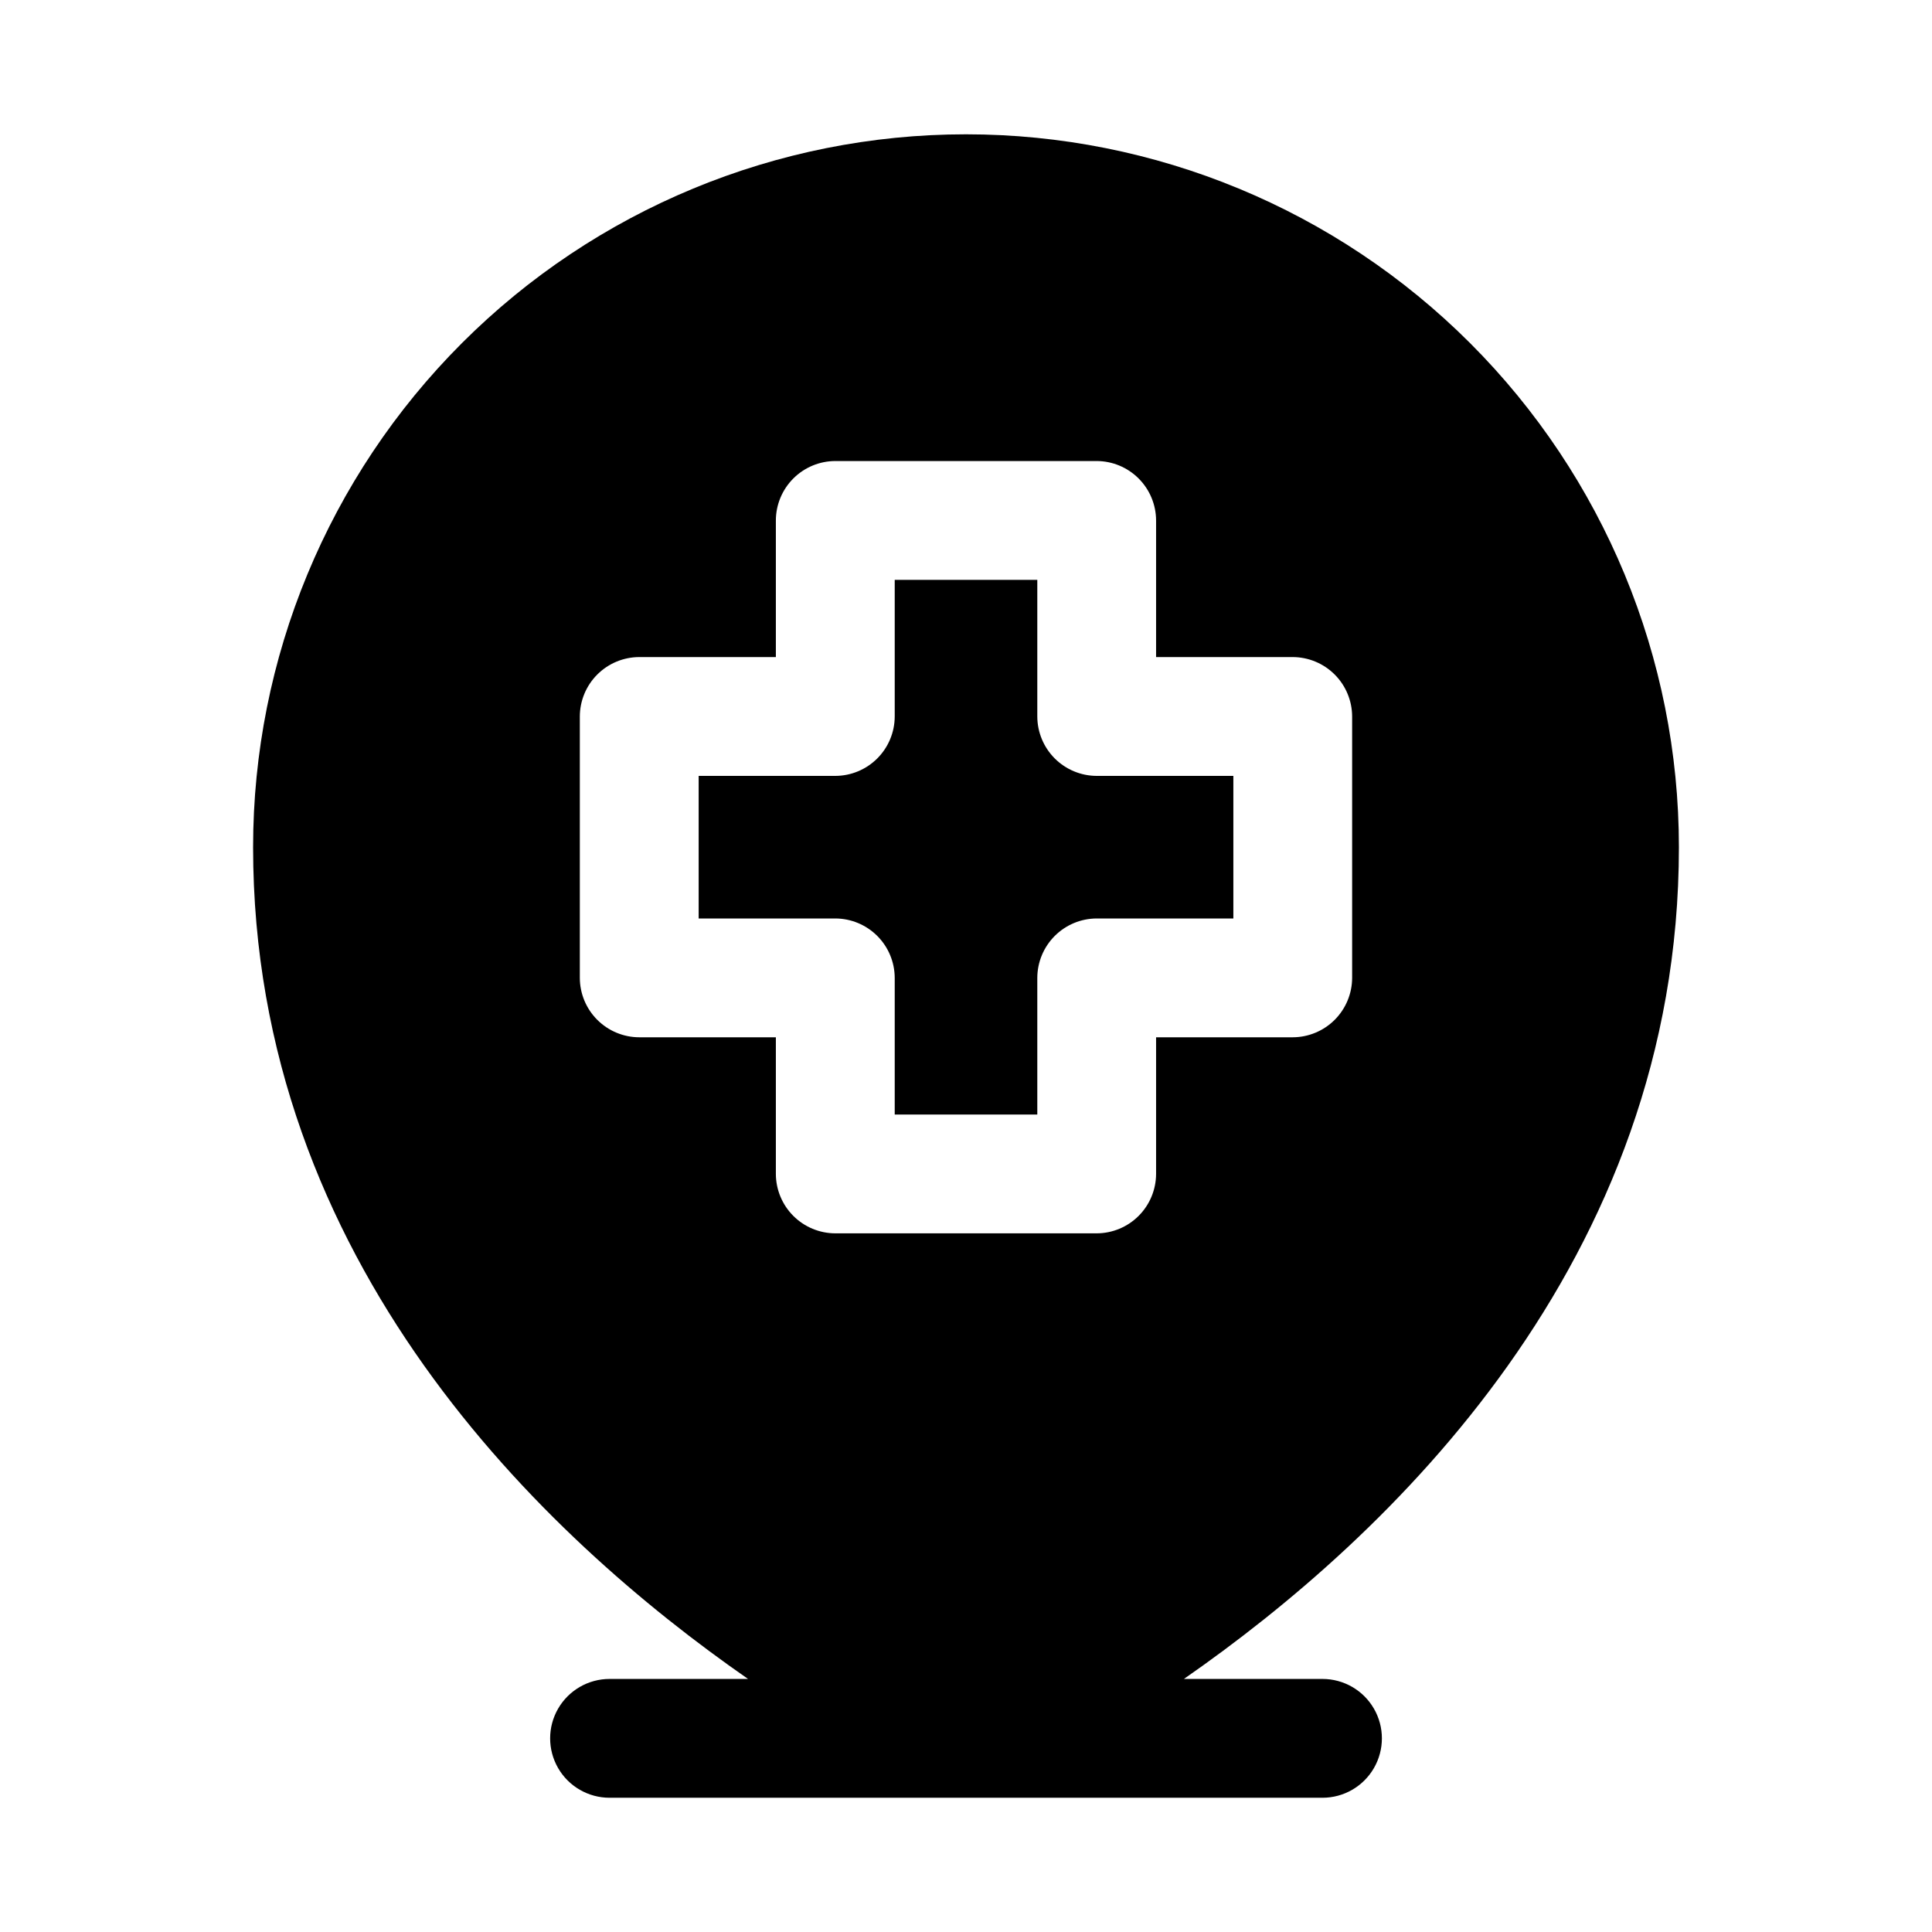
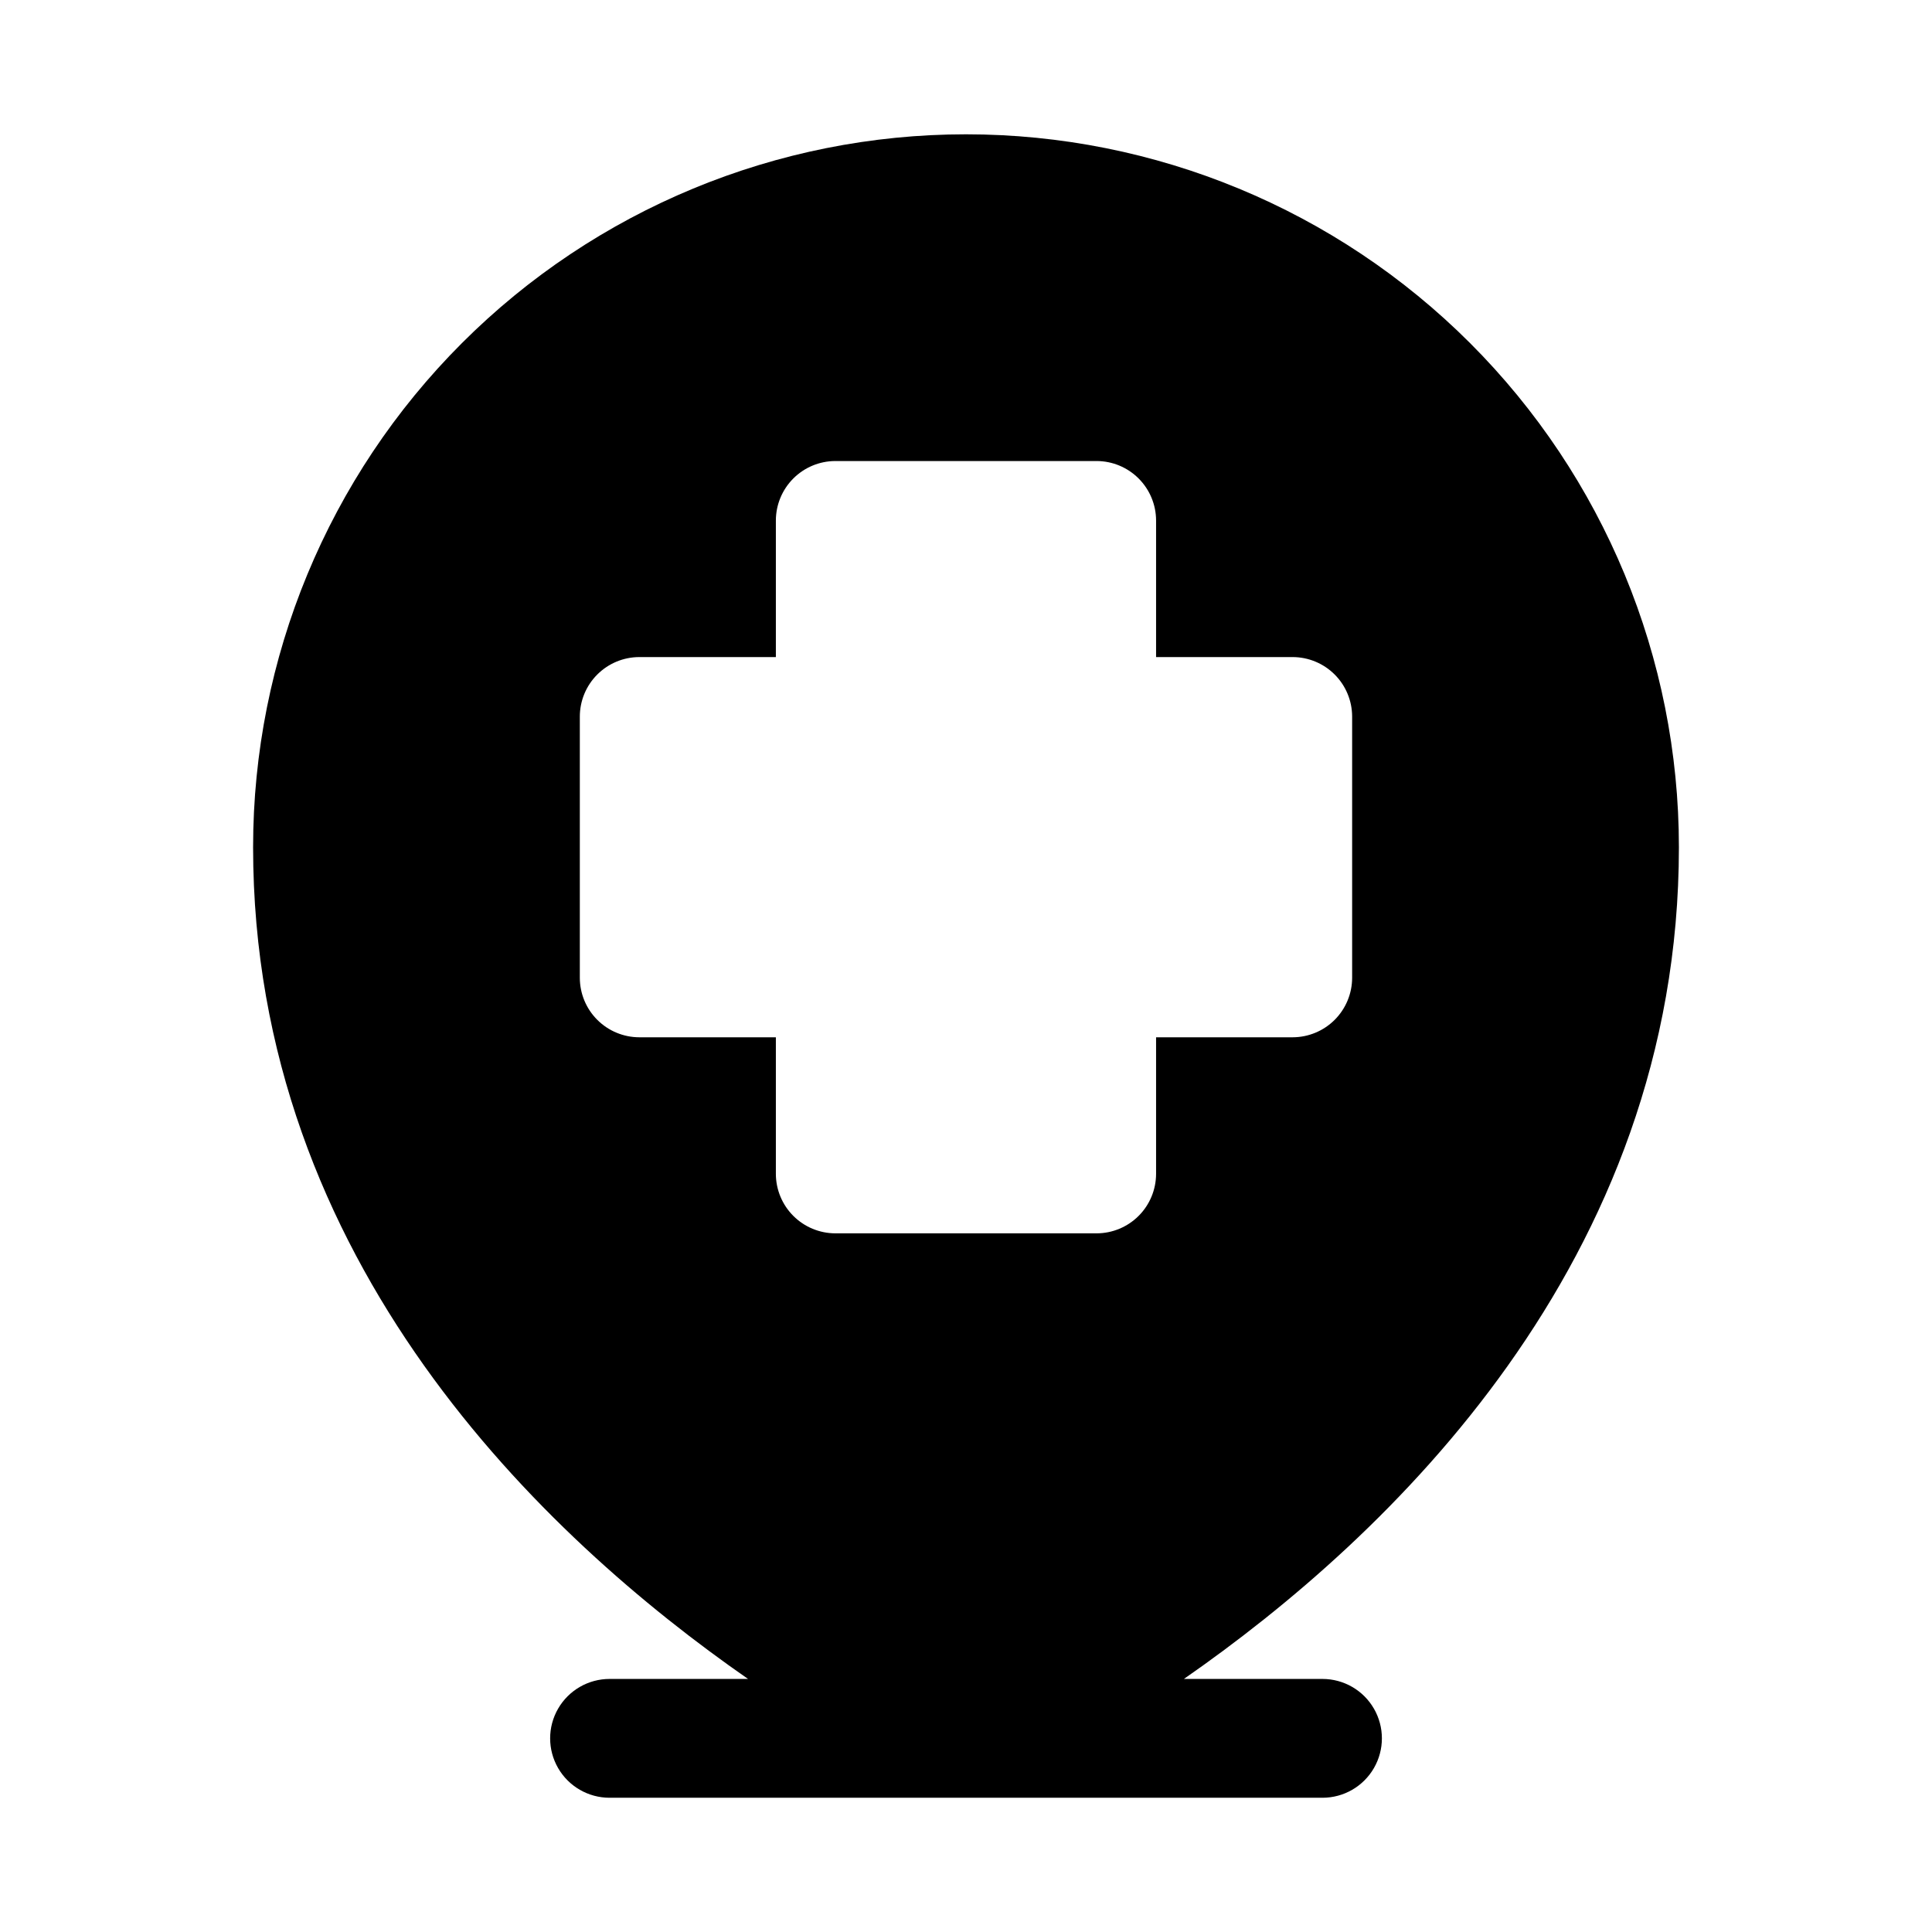
<svg xmlns="http://www.w3.org/2000/svg" fill="#000000" width="800px" height="800px" version="1.1" viewBox="144 144 512 512">
  <g>
-     <path d="m381.11 403.15v36.211h37.785v-36.211c0.012-4.172 1.676-8.172 4.625-11.121 2.949-2.949 6.949-4.613 11.121-4.625h36.211v-37.785h-36.211c-4.172-0.012-8.172-1.676-11.121-4.625-2.949-2.949-4.613-6.945-4.625-11.117v-36.211h-37.785v36.211c-0.012 4.172-1.676 8.168-4.625 11.117-2.949 2.949-6.945 4.613-11.117 4.625h-36.215v37.785h36.215c4.172 0.012 8.168 1.676 11.117 4.625 2.949 2.949 4.613 6.949 4.625 11.121z" />
    <path d="m494.46 588.93h-36.703c54.039-37.539 131.17-110.41 131.17-220.41 0-50.109-19.902-98.164-55.336-133.59-35.43-35.43-83.484-55.336-133.59-55.336-50.109 0-98.164 19.906-133.59 55.336-35.43 35.43-55.336 83.484-55.336 133.59 0 110 77.129 182.88 131.17 220.42l-36.703-0.004c-5.625 0-10.824 3.004-13.637 7.875-2.812 4.871-2.812 10.871 0 15.742 2.812 4.871 8.012 7.871 13.637 7.871h188.93c5.625 0 10.824-3 13.637-7.871 2.812-4.871 2.812-10.871 0-15.742-2.812-4.871-8.012-7.875-13.637-7.875zm-196.8-185.78v-69.273c0.012-4.172 1.672-8.172 4.625-11.121 2.949-2.949 6.945-4.613 11.117-4.625h36.211v-36.211c0.012-4.172 1.676-8.168 4.625-11.117 2.949-2.953 6.949-4.613 11.121-4.625h69.273c4.172 0.012 8.168 1.672 11.117 4.625 2.949 2.949 4.613 6.945 4.625 11.117v36.211h36.211c4.172 0.012 8.172 1.676 11.121 4.625 2.949 2.949 4.613 6.949 4.625 11.121v69.273c-0.012 4.172-1.676 8.168-4.625 11.117-2.949 2.949-6.949 4.613-11.121 4.625h-36.211v36.211c-0.012 4.172-1.676 8.172-4.625 11.121-2.949 2.949-6.945 4.613-11.117 4.625h-69.273c-4.172-0.012-8.172-1.676-11.121-4.625-2.949-2.949-4.613-6.949-4.625-11.121v-36.211h-36.211c-4.172-0.012-8.168-1.676-11.117-4.625-2.953-2.949-4.613-6.945-4.625-11.117z" />
  </g>
</svg>